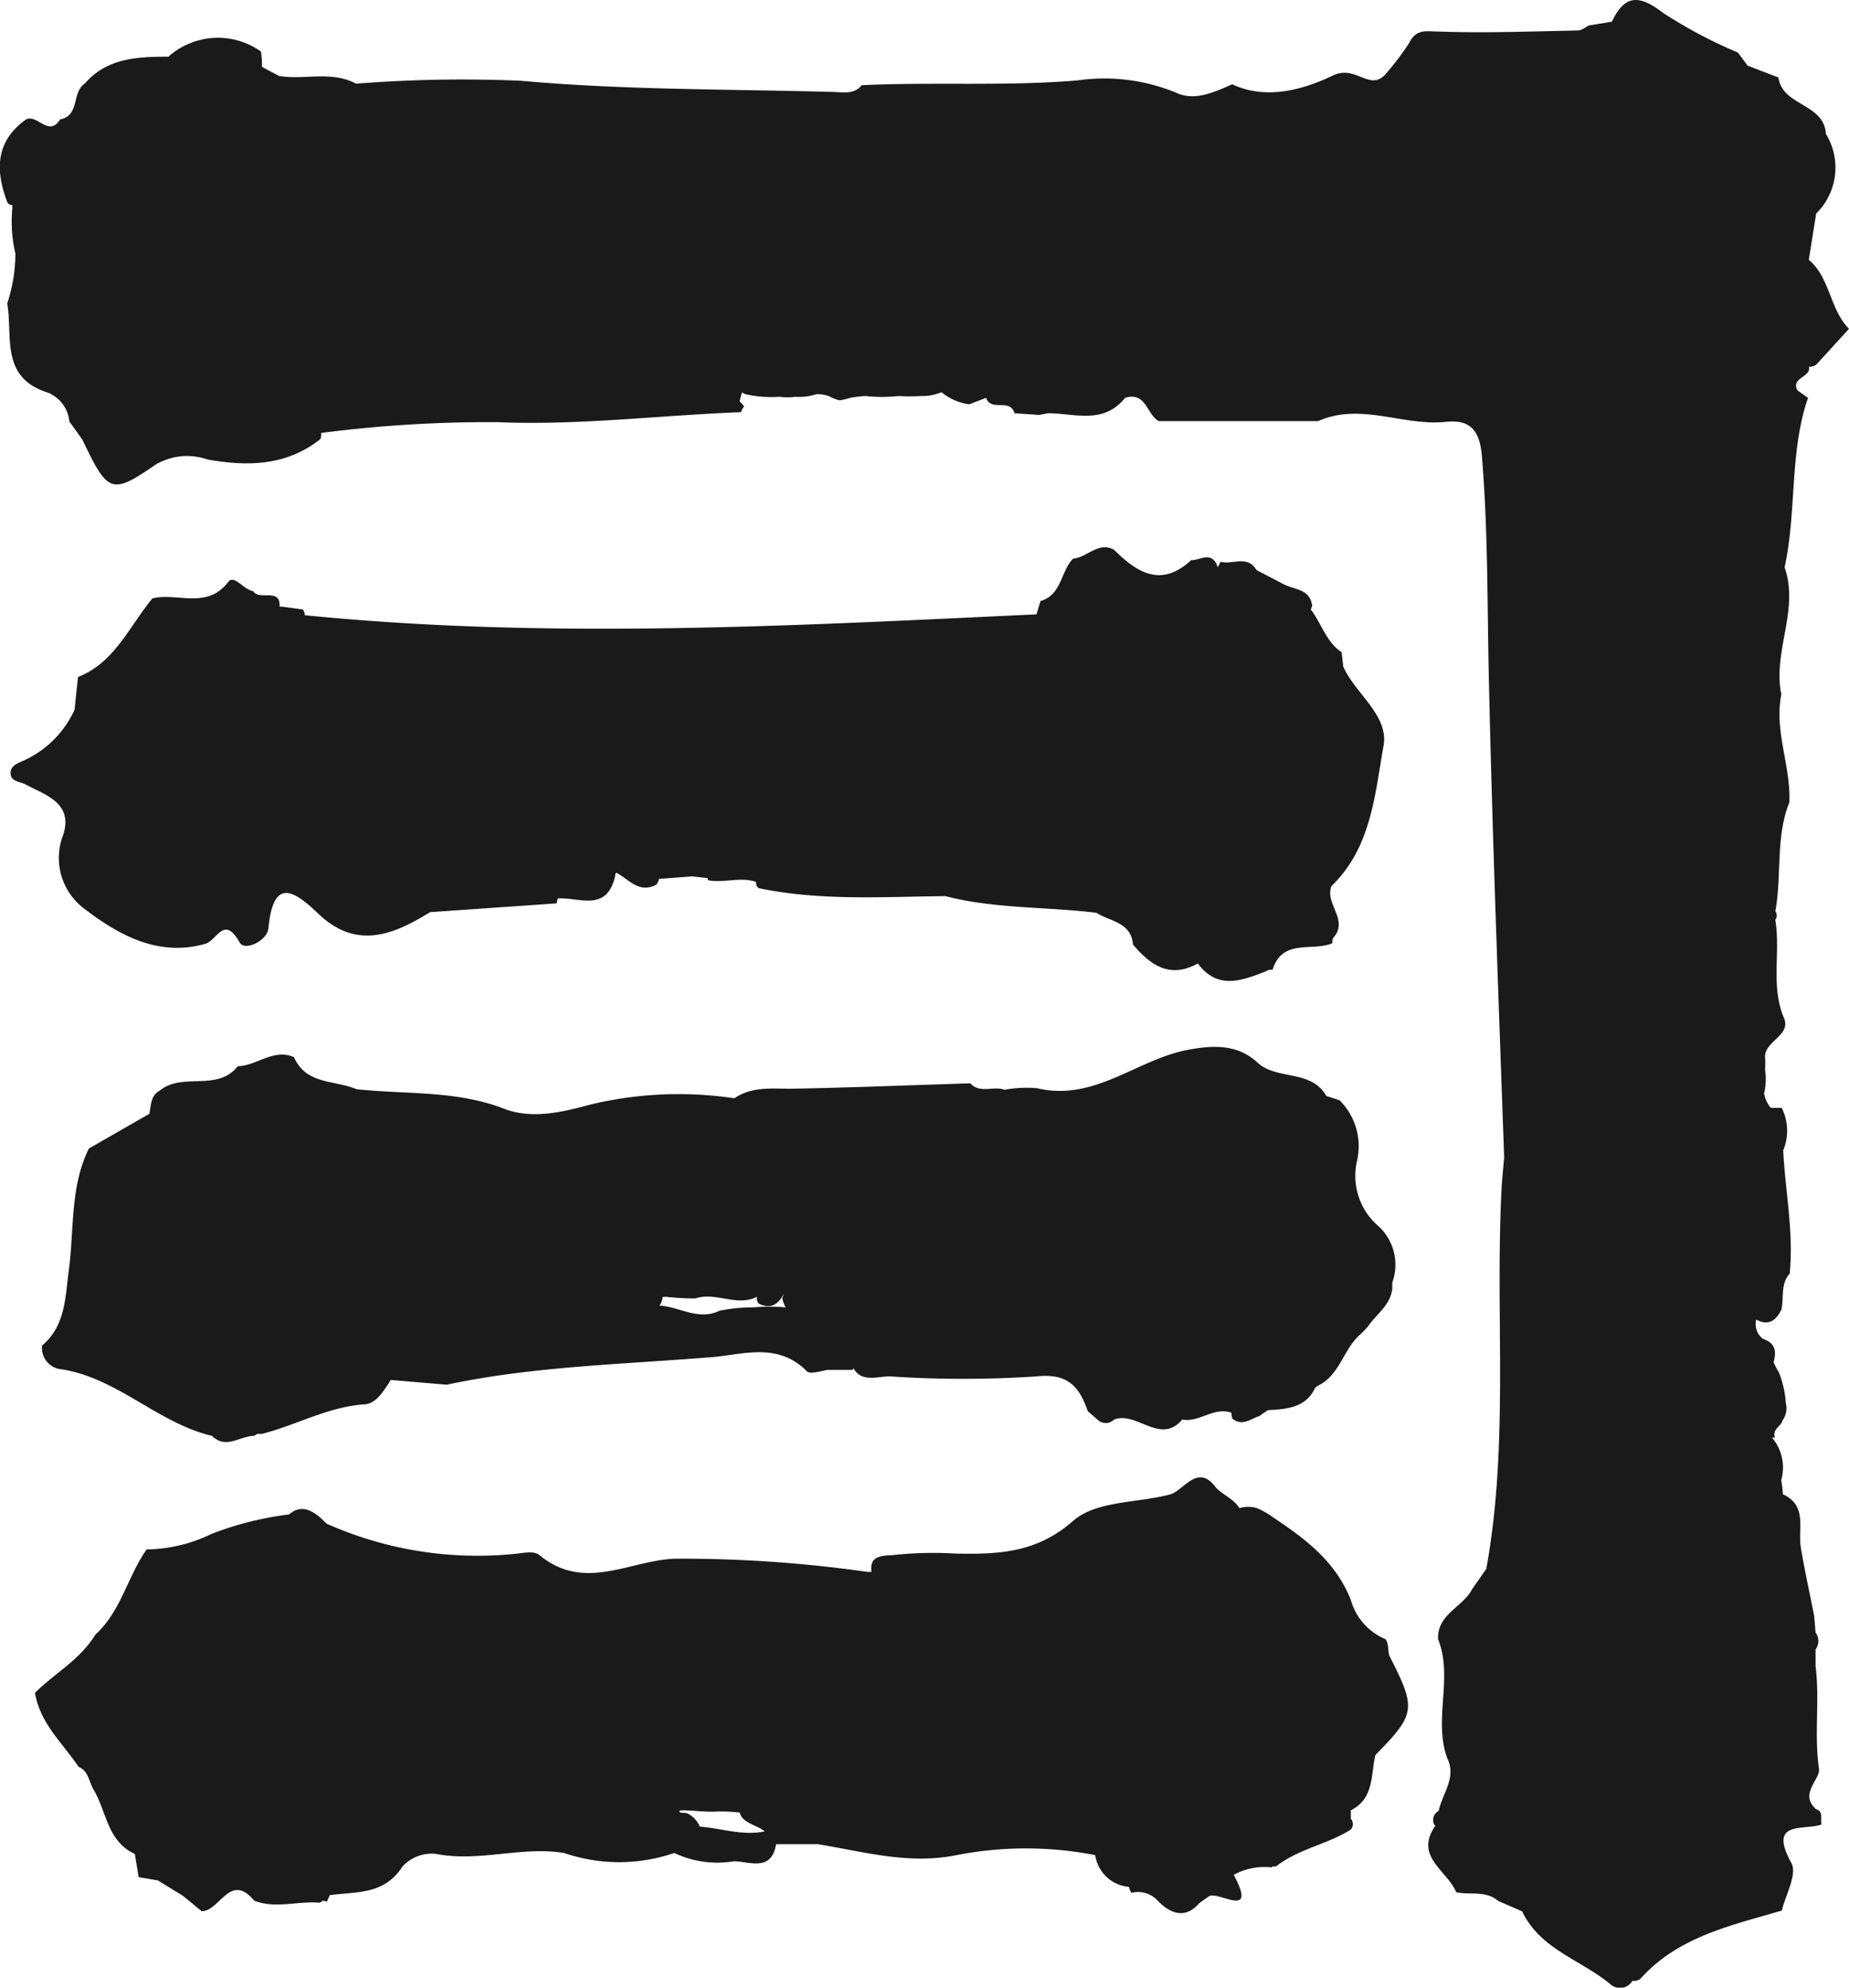
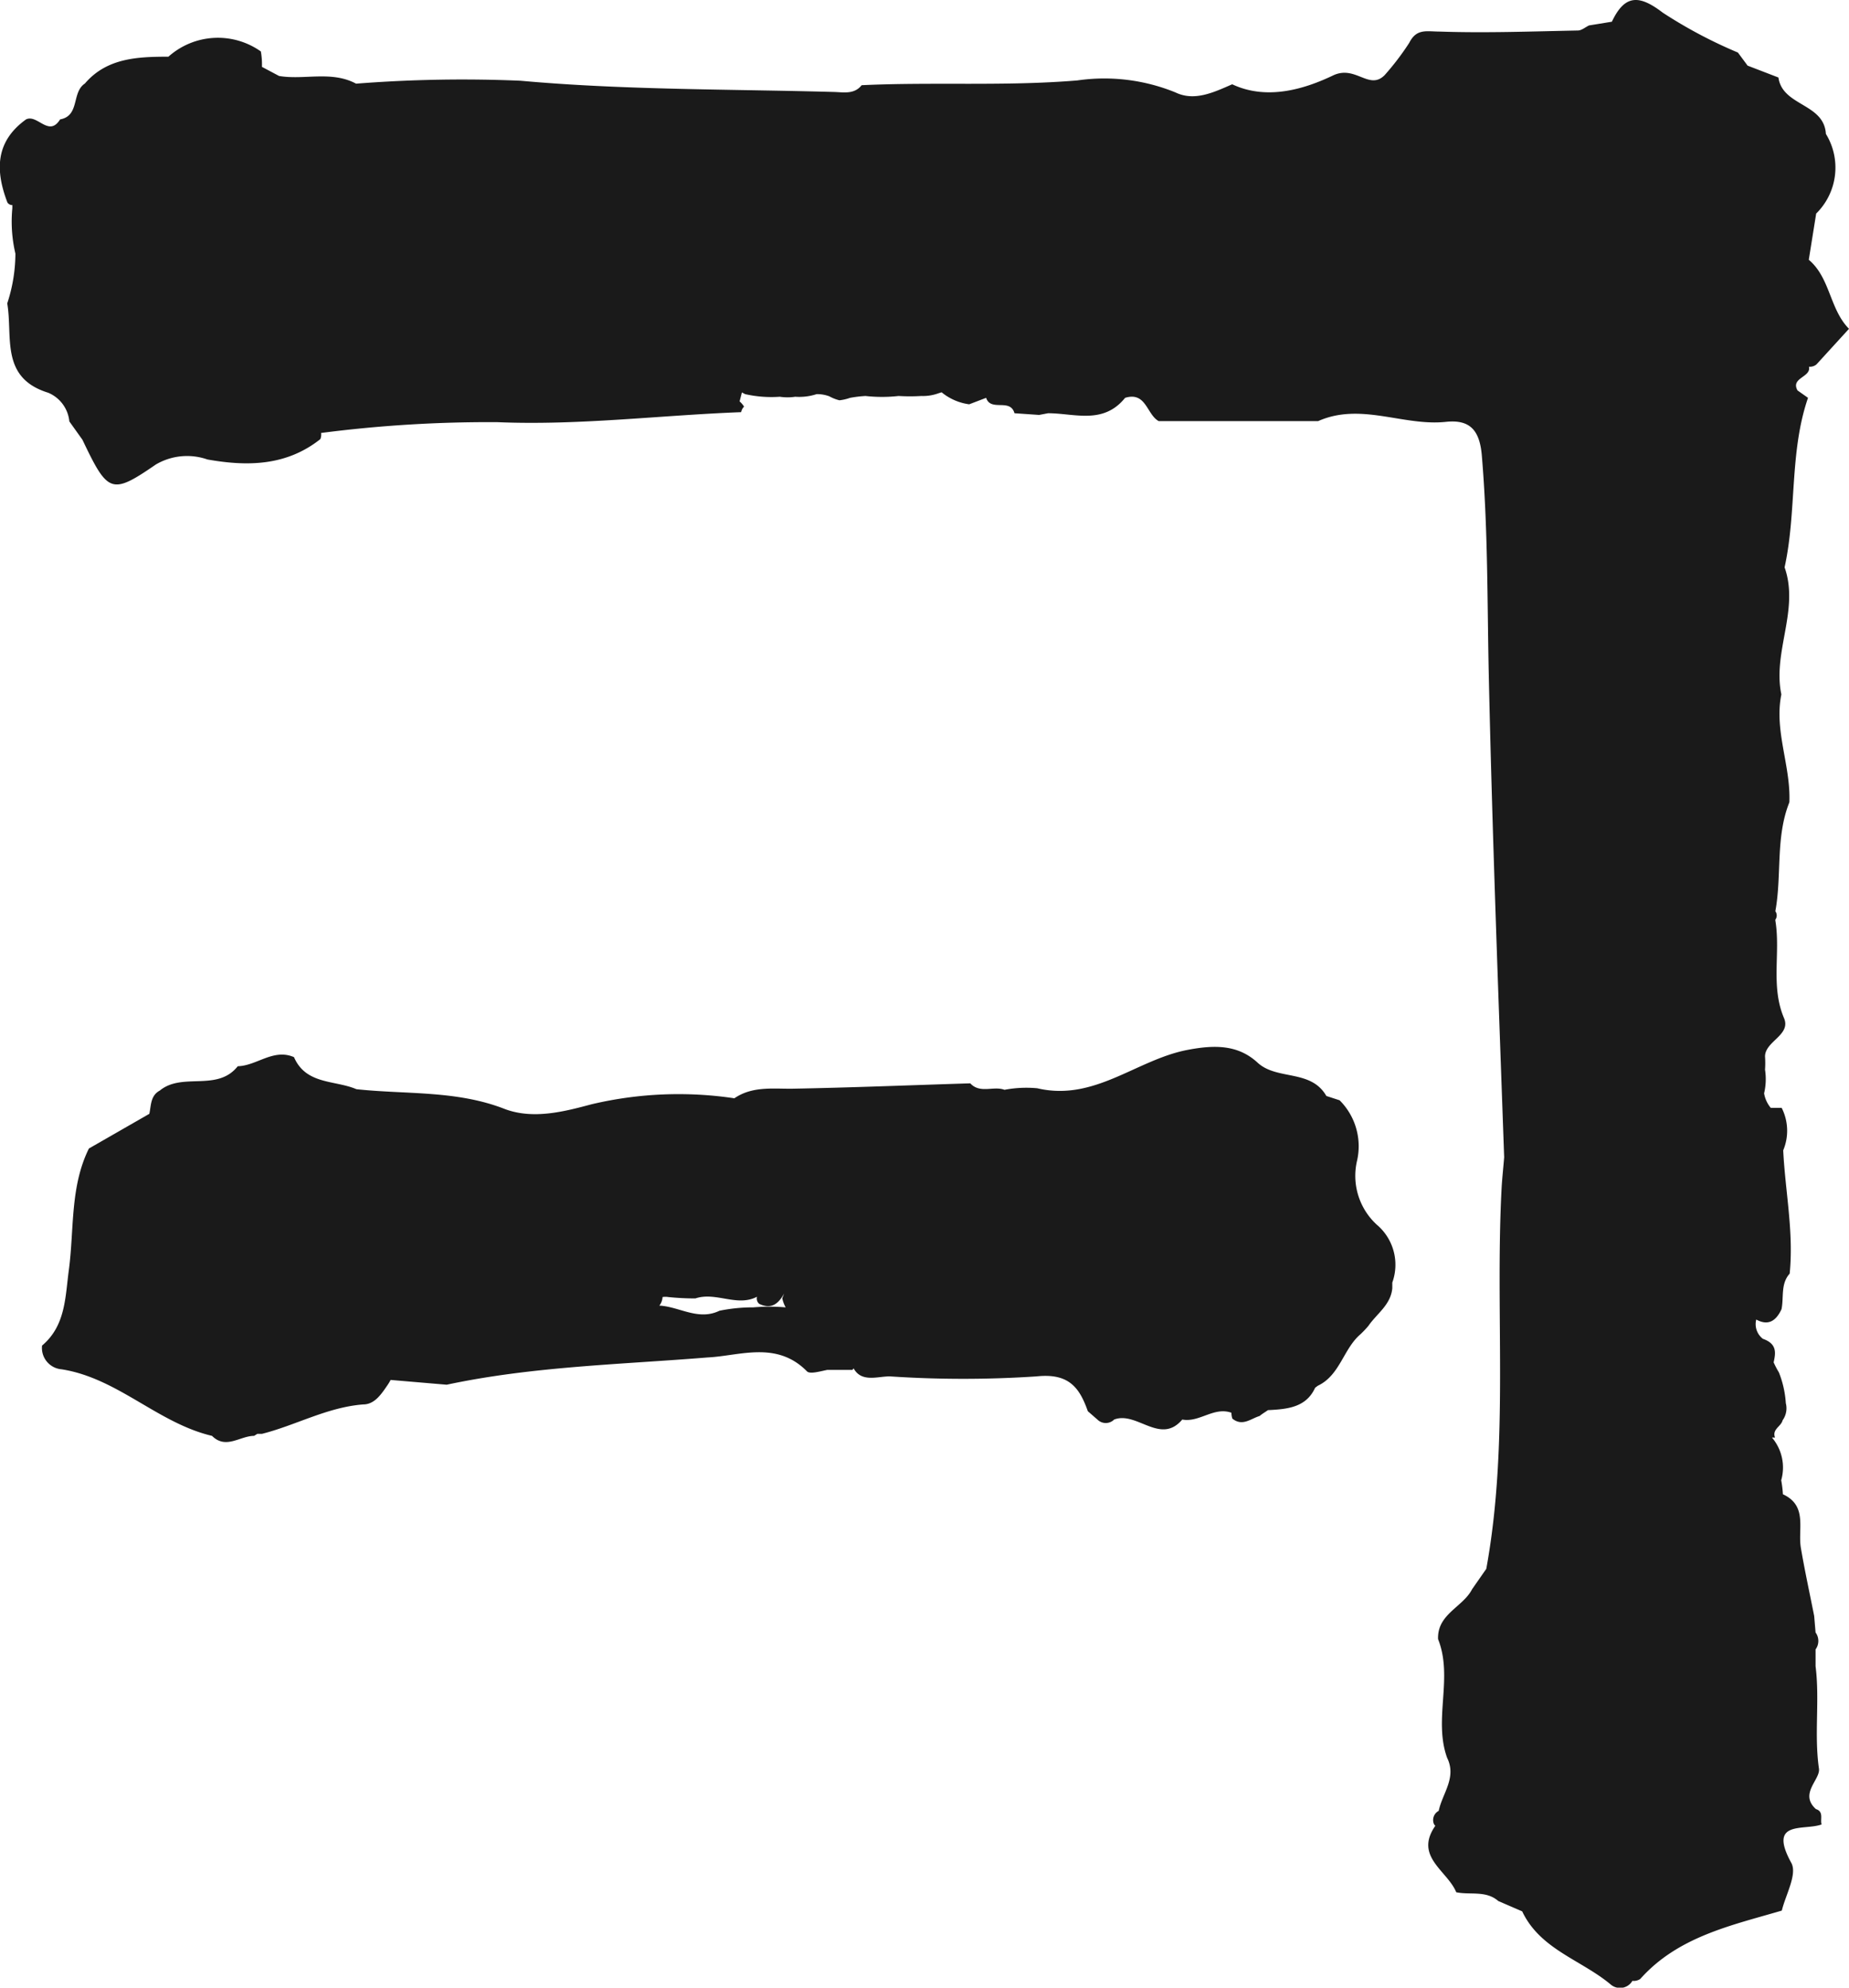
<svg xmlns="http://www.w3.org/2000/svg" id="f38f1342-9412-4420-b1e8-e1cf82cde344" data-name="レイヤー 1" viewBox="0 0 120 129">
  <defs>
    <style>.b0405235-a3d4-46bc-9b1c-dde38e6a9395{fill:#1a1a1a;}</style>
  </defs>
  <title>logo</title>
  <g id="f58b23e2-d44d-4551-bfca-4aad317e577f" data-name="レイヤー 2">
    <g id="a8b72626-16ff-422d-8e57-eaf455e829e8" data-name="レイヤー 1-2">
-       <path class="b0405235-a3d4-46bc-9b1c-dde38e6a9395" d="M89.93,106.39a3.89,3.89,0,0,1-2.26-2.55c-1-2.53-3-4-5.09-5.39a5,5,0,0,0-1-.57,2,2,0,0,0-1.14,0c-.36-.58-1-.82-1.5-1.3-1.2-1.68-2.11.17-3,.41-2.13.57-4.79.39-6.31,1.73-2.37,2.08-4.86,2.16-7.6,2.11a24.24,24.24,0,0,0-3.81.07c-.7.1-1.84-.1-1.66,1.12h-.25a85.71,85.71,0,0,0-12.3-.86c-3,0-6,2.24-9-.23-.3-.26-.89-.17-1.34-.11A24.05,24.05,0,0,1,21.2,98.89l-.44-.42c-.64-.53-1.3-.79-2-.18a20.9,20.9,0,0,0-5.05,1.27,9.85,9.85,0,0,1-4.19,1c-1.25,1.76-1.65,4-3.33,5.53-1,1.64-2.64,2.5-3.92,3.78.34,2,1.79,3.25,2.83,4.8.68.29.66,1,1,1.52.82,1.42.88,3.33,2.65,4.13L9,121.83l1.24.21,1.63,1,1.22,1c1.18,0,1.85-2.57,3.41-.68,1.4.54,2.84,0,4.25.13l.22-.14.25.07.18-.42h0c1.71-.24,3.53,0,4.72-1.86a2.57,2.57,0,0,1,2.17-.82c2.8.55,5.55-.51,8.32-.06a11,11,0,0,0,7.15,0,6.5,6.5,0,0,0,3.86.54c1,0,2.44.72,2.75-1.11h2.71c3,.49,5.89,1.34,9,.71a23.49,23.49,0,0,1,9,0,2.41,2.41,0,0,0,2.19,2.06,1.08,1.08,0,0,0,.16.39,1.72,1.72,0,0,1,1.68.48c.74.78,1.75,1.32,2.73.18l.58-.41c.53-.49,3.26,1.59,1.65-1.42h0a4.15,4.15,0,0,1,2.49-.48v-.07a1.13,1.13,0,0,0,.26,0c1.45-1.14,3.32-1.42,4.85-2.39a.54.54,0,0,0,0-.7v-.55c1.51-.75,1.29-2.28,1.59-3.58,2.63-2.68,2.67-3,.91-6.45C90.06,107.11,90.14,106.71,89.93,106.39ZM80,119.65Zm-34.58-1.1a1.74,1.74,0,0,0-.81-.86c-.18-.06-.43,0-.5-.09s.11-.1.13-.11c.77,0,1.53.13,2.31.08a10.06,10.06,0,0,1,1.46.07h0c.18.71,1.11.79,1.62,1.22h0c-1.42.3-2.8-.2-4.22-.31Z" />
-       <path class="b0405235-a3d4-46bc-9b1c-dde38e6a9395" d="M4.11,54.16A4.12,4.12,0,0,0,5.5,59c2.28,1.74,4.81,3.1,7.81,2.26.8-.23,1.22-1.91,2.25-.08.32.56,1.78-.1,1.86-.94.32-3.32,1.65-2.46,3.25-.93,2.45,2.34,4.85,1.38,7.24-.11l8.22-.57a1.65,1.65,0,0,1,.07-.32c1.38-.09,3.16.92,3.72-1.43a.29.29,0,0,1,.08-.24c.81.42,1.46,1.37,2.59.78a.89.89,0,0,0,.18-.38l2.16-.16h0l1,.11v.13c1,.22,2.14-.24,3.14.12a.45.45,0,0,0,.16.4c4,.84,8.07.56,12.12.52,3.21.83,6.53.68,9.8,1.08.89.57,2.26.6,2.38,2.06,1.13,1.34,2.4,2.24,4.21,1.23,1.29,1.74,2.86,1.11,4.42.51a.59.59,0,0,1,.43-.1c.64-2.06,2.59-1.16,3.89-1.73a.44.44,0,0,1,.07-.37c1-1.15-.61-2.21-.13-3.34,2.58-2.5,2.8-5.9,3.37-9.08.36-2-1.82-3.37-2.61-5.15l-.11-.94c-1-.66-1.31-1.88-2-2.77a1.43,1.43,0,0,0,.09-.27c-.17-1.11-1.2-1-1.92-1.41L81.55,37c-.59-1-1.56-.33-2.33-.54-.08.13-.13.25-.18.35a.85.85,0,0,1-.09-.22c-.44-.8-1.09-.2-1.64-.24-1.94,1.81-3.51.82-5-.66-1-.58-1.75.49-2.67.57-.81.83-.73,2.35-2.11,2.75l-.27.89.17.19h0l-.12-.22c-15.84.74-31.68,1.64-47.52.06a1.23,1.23,0,0,0-.12-.37l-1.38-.19h-.15c.09-1.25-1.35-.37-1.7-1-.61-.08-1.25-1.1-1.62-.61-1.4,1.83-3.32.67-4.93,1.08C8.36,40.69,7.45,43,5.06,43.94c-.07.71-.15,1.41-.22,2.12a6.63,6.63,0,0,1-3.3,3.3c-.45.2-.89.36-.85.87s.63.49,1,.7C3,51.62,4.74,52.13,4.11,54.16Z" />
      <path class="b0405235-a3d4-46bc-9b1c-dde38e6a9395" d="M89.36,79.49a4.3,4.3,0,0,1-1.28-4.19,4.21,4.21,0,0,0-1.14-3.89l-.86-.28c-1-1.75-3.2-1-4.46-2.16s-2.76-1.18-4.6-.82c-3.29.65-6,3.35-9.7,2.48a7.61,7.61,0,0,0-2.13.1c-.71-.27-1.58.27-2.22-.42-3.88.12-7.77.28-11.65.35-1.27,0-2.53-.15-3.66.62a24.52,24.52,0,0,0-9.27.39c-1.76.47-3.77,1-5.62.31-3.13-1.23-6.42-.94-9.64-1.29-1.4-.6-3.27-.28-4.05-2.08-1.34-.58-2.41.56-3.65.59-1.33,1.68-3.59.37-5.06,1.58-.62.33-.56,1-.68,1.51L5.77,74.54h0c-1.23,2.49-.95,5.23-1.3,7.87-.24,1.76-.2,3.62-1.74,4.92A1.39,1.39,0,0,0,4,88.87H4c3.64.57,6.24,3.49,9.76,4.32h0c.9.9,1.82,0,2.73,0l.21-.13H17c2.21-.56,4.24-1.73,6.57-1.91.76,0,1.2-.7,1.61-1.3a2.75,2.75,0,0,0,.17-.29l3.64.31c5.58-1.19,11.29-1.31,16.94-1.77C48,88,50.4,87,52.37,89c.19.2.86,0,1.31-.09h1.64l.08-.1c.52.94,1.57.51,2.36.52a71.86,71.86,0,0,0,9.51,0c2.07-.22,2.78.69,3.33,2.26l.62.54a.77.77,0,0,0,1.09,0h0c1.47-.56,3,1.68,4.42,0,1.11.21,2.05-.85,3.19-.44a1.21,1.21,0,0,0,.06.38c.65.53,1.2,0,1.77-.17.16-.14.36-.25.54-.38,1.25-.06,2.48-.17,3.06-1.45l.17-.13c1.45-.68,1.66-2.4,2.78-3.35a6.51,6.51,0,0,0,.51-.54c.54-.79,1.45-1.36,1.55-2.44v-.37A3.4,3.4,0,0,0,89.36,79.49ZM43,84.18a1.15,1.15,0,0,1,.37,0,17.14,17.14,0,0,0,1.76.09c1.33-.45,2.71.57,4-.11h0a.46.46,0,0,0,.14.46c.79.38,1.25,0,1.62-.67h0l-.12.31a2,2,0,0,0,.22.59,12.27,12.27,0,0,0-2.1,0,10.8,10.8,0,0,0-2.2.22c-1.34.65-2.55-.23-3.82-.33h-.08A1,1,0,0,0,43,84.18Z" />
      <path class="b0405235-a3d4-46bc-9b1c-dde38e6a9395" d="M118.22,118.41c-.1-.35.16-.83-.37-1-1.1-1,.3-1.91.2-2.62-.32-2.23.06-4.44-.22-6.65v-1.09a.93.93,0,0,0,0-1.1l-.09-1.07c-.29-1.47-.61-2.93-.86-4.4-.22-1.23.46-2.75-1.17-3.5h0a7.06,7.06,0,0,0-.11-.91h0A3,3,0,0,0,115,93.3h.2c-.21-.54.4-.72.49-1.12a1.33,1.33,0,0,0,.21-1.11,6.53,6.53,0,0,0-.45-2,5.75,5.75,0,0,1-.34-.65c.13-.6.24-1.2-.7-1.53a1.2,1.2,0,0,1-.43-1.25c.79.43,1.29.08,1.64-.67.16-.77-.07-1.64.53-2.31.27-2.7-.29-5.35-.42-8a3.29,3.29,0,0,0-.1-2.76h-.71a2,2,0,0,1-.43-.94,4,4,0,0,0,.06-1.54,6,6,0,0,0,0-.85c0-1,1.71-1.39,1.23-2.5-.88-2.08-.21-4.24-.56-6.33v-.05a.47.47,0,0,0,0-.55c.43-2.34,0-4.79.91-7.07.1-2.36-1-4.65-.52-7-.58-2.77,1.18-5.48.21-8.25h0c.8-3.64.3-7.45,1.52-11l-.68-.48c-.47-.83.9-.85.74-1.54a.67.67,0,0,0,.49-.15L120,21.34c-1.26-1.27-1.21-3.3-2.61-4.48l.48-3a4.18,4.18,0,0,0,.63-5.17h0c-.12-2-2.82-1.79-3.08-3.66l-2-.77-.63-.85A30.41,30.41,0,0,1,107.91.82c-1.55-1.19-2.47-1.16-3.3.59h0l-1.48.24c-.24.11-.48.33-.73.33-3,.06-6,.17-8.94.07-.88,0-1.52-.22-2,.73a17.11,17.11,0,0,1-1.6,2.1c-1,1-1.87-.65-3.31,0-1.81.87-4.29,1.67-6.58.59C78.76,6,77.52,6.59,76.29,6a12.22,12.22,0,0,0-6.37-.78c-4.69.39-9.36.09-14,.31-.47.6-1.16.46-1.76.44-6.8-.19-13.62-.12-20.38-.73a88.34,88.34,0,0,0-10.67.19c-1.61-.86-3.37-.22-5-.5L17,4.34a4.86,4.86,0,0,0-.07-1,4.82,4.82,0,0,0-6,.34c-2,0-4,.08-5.42,1.74h0C4.63,6,5.2,7.51,3.9,7.75c-.73,1.18-1.47-.36-2.21,0-2,1.44-2,3.32-1.21,5.39a.37.37,0,0,0,.32.17v.21A9.09,9.09,0,0,0,1,16.46a10.41,10.41,0,0,1-.53,3.23c.37,2.16-.48,4.83,2.66,5.8A2.25,2.25,0,0,1,4.5,27.35l.85,1.19C7,32,7.22,32.14,10.11,30.15a4,4,0,0,1,3.35-.33c2.59.46,5.12.43,7.33-1.32a.78.78,0,0,0,.05-.4,84.46,84.46,0,0,1,11.46-.7c5.28.22,10.53-.45,15.8-.65a.7.7,0,0,1,.19-.36,1.58,1.58,0,0,0-.29-.34l.15-.58.21.11a7.75,7.75,0,0,0,2.25.17,3.35,3.35,0,0,0,1,0A3.64,3.64,0,0,0,53,25.58a2.28,2.28,0,0,1,.82.14,2.67,2.67,0,0,0,.66.26,3.15,3.15,0,0,0,.69-.16,8.27,8.27,0,0,1,1-.12,9.66,9.66,0,0,0,2.15,0,12.18,12.18,0,0,0,1.48,0,2.9,2.9,0,0,0,1.09-.17l.22-.07a3.57,3.57,0,0,0,1.79.78L64,25.82h0c.3.92,1.56,0,1.84,1l1.6.11.58-.11h0c1.71,0,3.58.76,5-1h0c1.37-.42,1.4,1.09,2.18,1.51H85.55c2.77-1.23,5.52.34,8.28.05,1.57-.17,2.2.54,2.34,2.18.4,4.73.35,9.45.45,14.18.23,10.46.63,20.91,1,31.37-.05.63-.12,1.26-.16,1.89-.45,8.27.5,16.6-1,24.82l-.92,1.32c-.6,1.17-2.27,1.61-2.21,3.24h0c1,2.51-.32,5.2.59,7.71v0c.63,1.28-.31,2.3-.55,3.44a.67.67,0,0,0-.3.87l.08.1c-1.39,2,.79,2.91,1.36,4.31.91.19,1.93-.13,2.73.57l1.55.67c1.17,2.48,3.85,3.15,5.76,4.76a.93.93,0,0,0,1.31-.13.83.83,0,0,0,.08-.12.76.76,0,0,0,.51-.12c2.45-2.75,5.89-3.47,9.19-4.44.24-1,1-2.33.63-3.07C114.7,118.09,117.07,118.83,118.22,118.41Z" />
    </g>
  </g>
</svg>